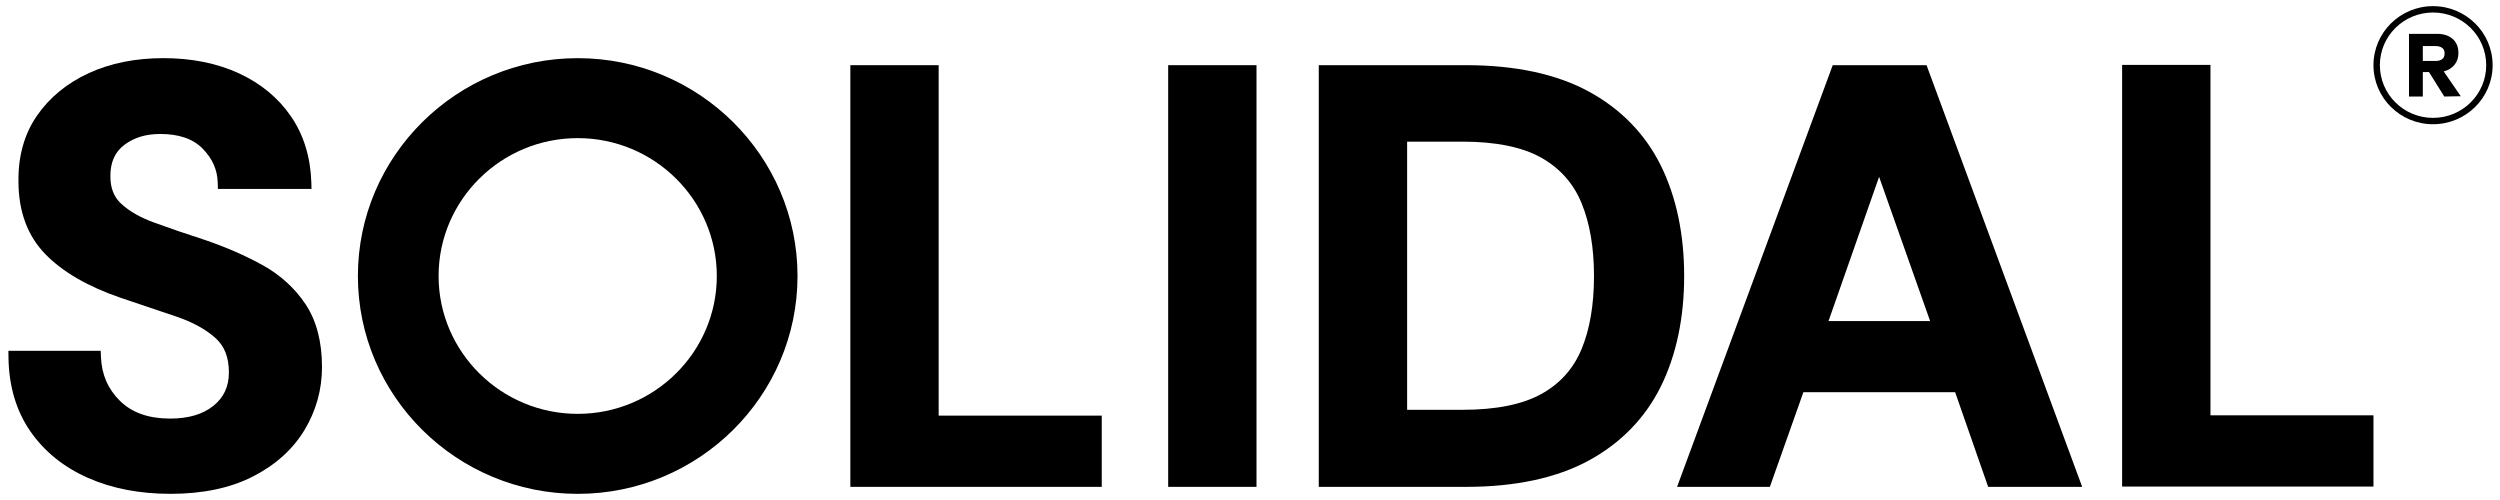
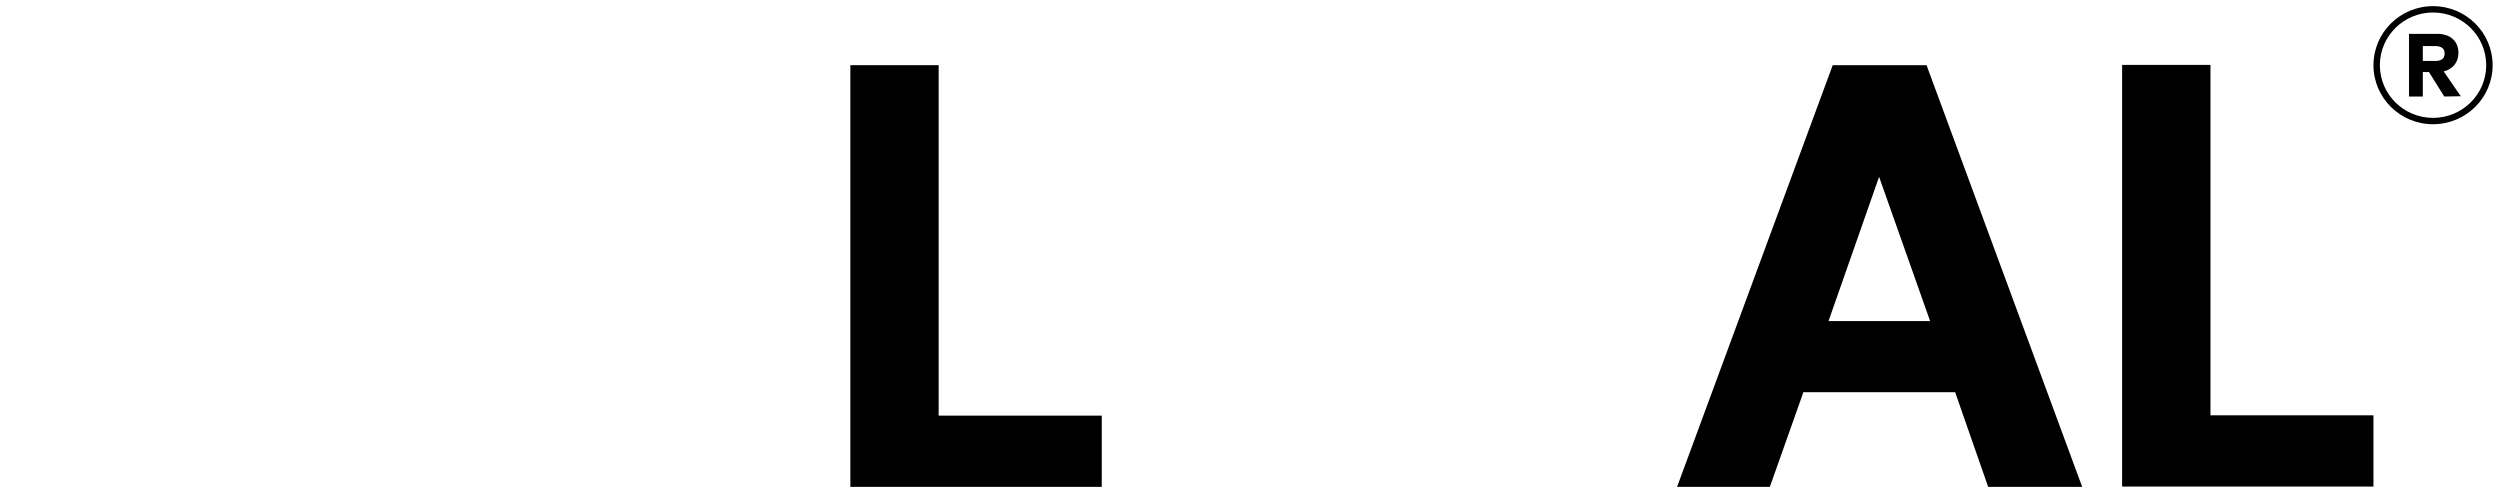
<svg xmlns="http://www.w3.org/2000/svg" width="140" height="28" viewBox="0 0 140 28" fill="none">
  <g clip-path="url(#clip0_500_32494)">
    <path d="M135.678 3.414H136.403C136.546 3.414 136.665 3.38 136.757 3.316C136.85 3.251 136.898 3.141 136.898 2.988C136.898 2.847 136.851 2.743 136.757 2.678C136.665 2.614 136.545 2.58 136.403 2.58H135.678V3.414ZM134.904 5.405V1.895H136.469C136.843 1.895 137.136 1.99 137.351 2.18C137.564 2.37 137.672 2.635 137.672 2.972C137.672 3.233 137.598 3.454 137.449 3.633C137.302 3.813 137.1 3.935 136.848 4L137.803 5.389L136.879 5.405L136.023 4.034H135.678V5.405H134.904Z" fill="black" />
    <path d="M136.25 6.601C134.605 6.601 133.273 5.28 133.273 3.651C133.273 2.02 134.606 0.7 136.25 0.7C137.895 0.7 139.228 2.021 139.228 3.651C139.228 5.281 137.894 6.601 136.25 6.601ZM136.25 0.344C134.408 0.344 132.914 1.824 132.914 3.651C132.914 5.477 134.408 6.957 136.25 6.957C138.094 6.957 139.587 5.477 139.587 3.651C139.587 1.824 138.092 0.344 136.25 0.344Z" fill="black" />
    <path d="M52.565 3.65H47.62V27.264H61.698V23.275H52.565V3.65Z" fill="black" />
    <path d="M108.086 17.978H102.398L105.229 9.902L108.086 17.978ZM107.889 3.65H102.632L93.916 27.264H99.112L100.989 21.964H109.488L111.337 27.264H116.602L107.973 3.885L107.889 3.65Z" fill="black" />
-     <path d="M89.264 15.457C89.264 17.068 89.029 18.444 88.565 19.556C88.115 20.642 87.359 21.486 86.317 22.063C85.252 22.652 83.769 22.949 81.906 22.949H78.799V7.932H81.906C83.769 7.932 85.252 8.235 86.312 8.831C87.359 9.422 88.115 10.275 88.565 11.37C89.029 12.494 89.264 13.869 89.264 15.457ZM93.004 9.264C92.122 7.491 90.761 6.097 88.958 5.118C87.16 4.145 84.856 3.65 82.102 3.65H73.851V27.264H82.102C84.856 27.264 87.16 26.769 88.958 25.797C90.761 24.817 92.121 23.422 93.004 21.648C93.872 19.891 94.313 17.806 94.313 15.458C94.313 13.109 93.872 11.025 93.004 9.264Z" fill="black" />
-     <path d="M70.364 3.65H65.418V27.264H70.364V3.65Z" fill="black" />
    <path d="M123.786 23.258V3.634H118.839V27.247H132.914V23.258H123.786Z" fill="black" />
-     <path d="M40.141 15.456C40.141 19.714 36.645 23.176 32.352 23.176C28.058 23.176 24.561 19.713 24.561 15.456C24.561 11.199 28.057 7.735 32.352 7.735C36.646 7.735 40.141 11.199 40.141 15.456ZM32.352 3.257C25.565 3.257 20.042 8.732 20.042 15.456C20.042 22.181 25.565 27.656 32.352 27.656C39.138 27.656 44.661 22.182 44.661 15.457C44.661 8.733 39.137 3.257 32.352 3.257Z" fill="black" />
-     <path d="M14.708 14.849C13.746 14.316 12.666 13.845 11.508 13.449C10.438 13.102 9.485 12.775 8.654 12.472C7.861 12.184 7.237 11.828 6.791 11.414C6.378 11.037 6.181 10.531 6.181 9.864C6.181 9.08 6.439 8.505 6.974 8.105C7.519 7.7 8.167 7.503 8.974 7.503C9.974 7.503 10.79 7.749 11.353 8.328C11.898 8.887 12.174 9.512 12.193 10.232L12.202 10.582H17.444L17.435 10.212C17.388 8.8 17.008 7.558 16.299 6.523C15.596 5.493 14.615 4.679 13.385 4.109C12.165 3.544 10.738 3.256 9.153 3.256C7.589 3.256 6.187 3.537 4.976 4.093C3.756 4.654 2.779 5.454 2.076 6.47C1.363 7.498 1.015 8.74 1.034 10.156C1.034 11.835 1.54 13.205 2.54 14.233C3.507 15.226 4.923 16.049 6.759 16.677L9.861 17.724C10.775 18.031 11.513 18.435 12.062 18.926C12.573 19.382 12.818 20.012 12.818 20.853C12.818 21.644 12.536 22.254 11.96 22.718C11.359 23.204 10.561 23.44 9.514 23.44C8.322 23.44 7.384 23.107 6.718 22.449C6.042 21.782 5.695 20.975 5.653 19.986L5.639 19.644H0.47L0.475 20.007C0.494 21.614 0.907 23.006 1.695 24.146C2.475 25.276 3.558 26.156 4.915 26.756C6.257 27.354 7.816 27.655 9.547 27.655C11.359 27.655 12.912 27.327 14.169 26.681C15.431 26.034 16.403 25.16 17.055 24.076C17.703 22.997 18.032 21.813 18.032 20.557C18.032 19.141 17.723 17.957 17.113 17.039C16.511 16.138 15.703 15.398 14.708 14.849Z" fill="black" />
  </g>
  <defs>
    <clipPath id="clip0_500_32494">
      <rect width="140" height="28" fill="white" />
    </clipPath>
  </defs>
</svg>